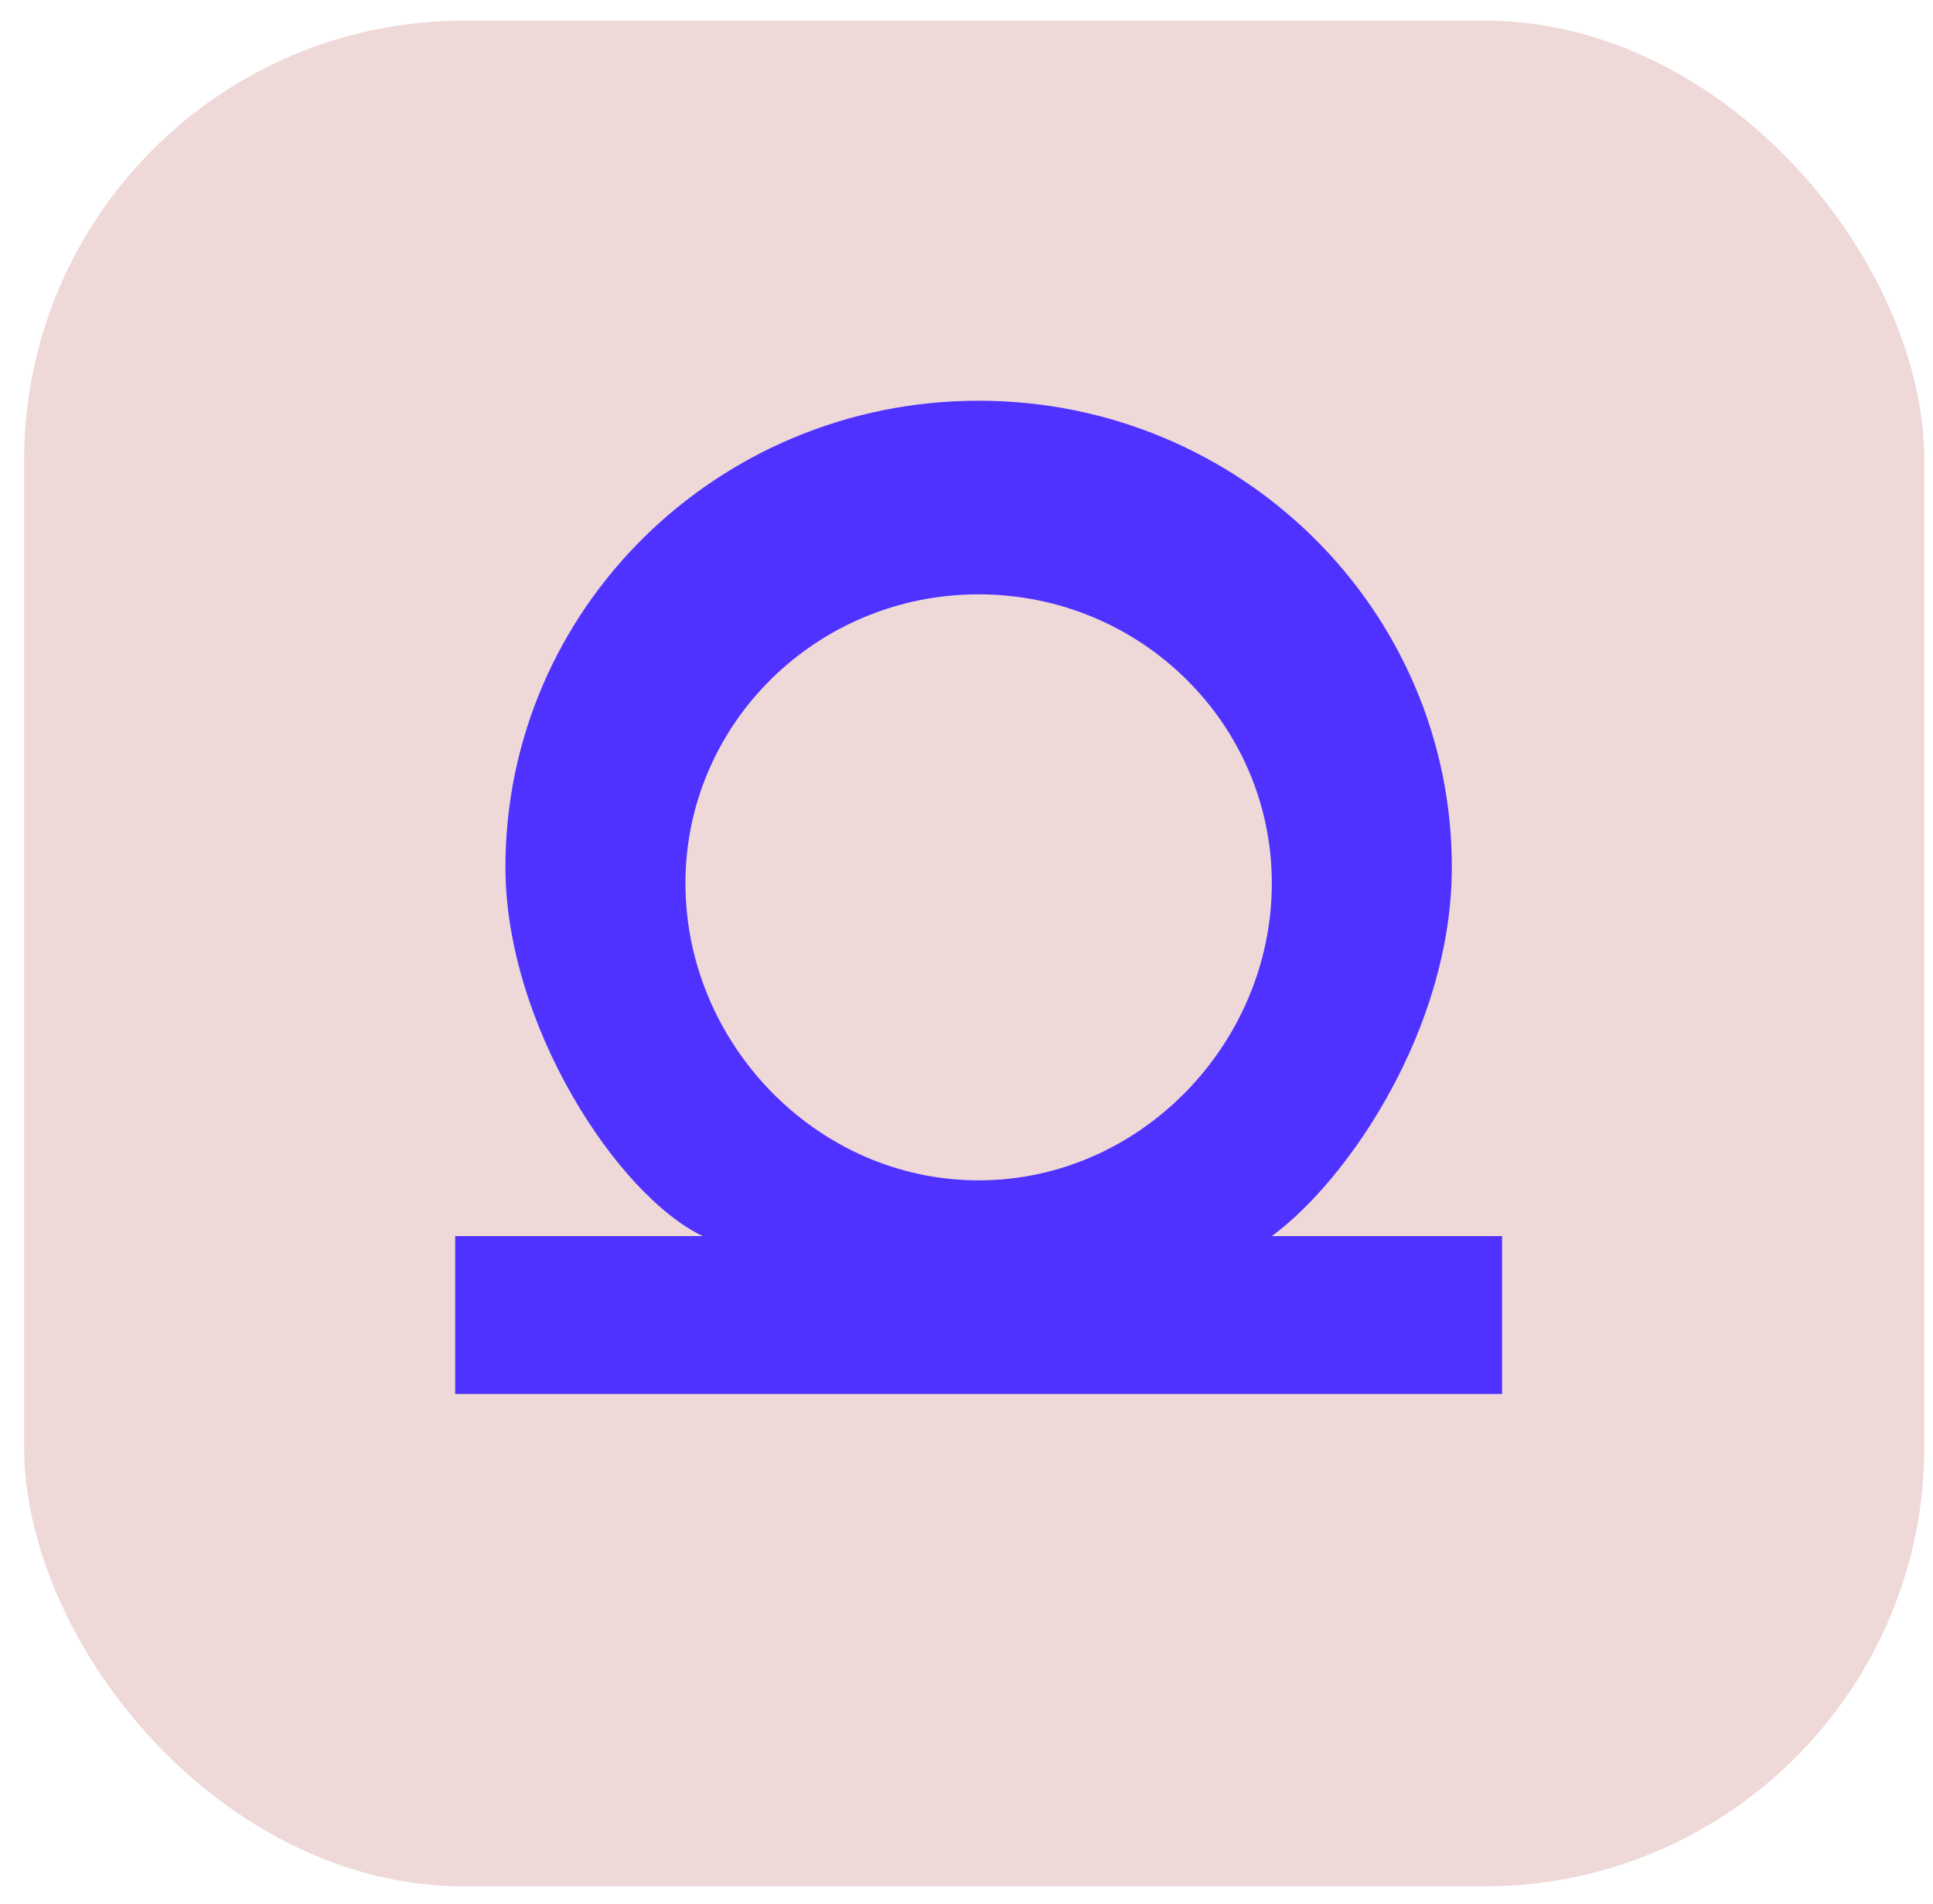
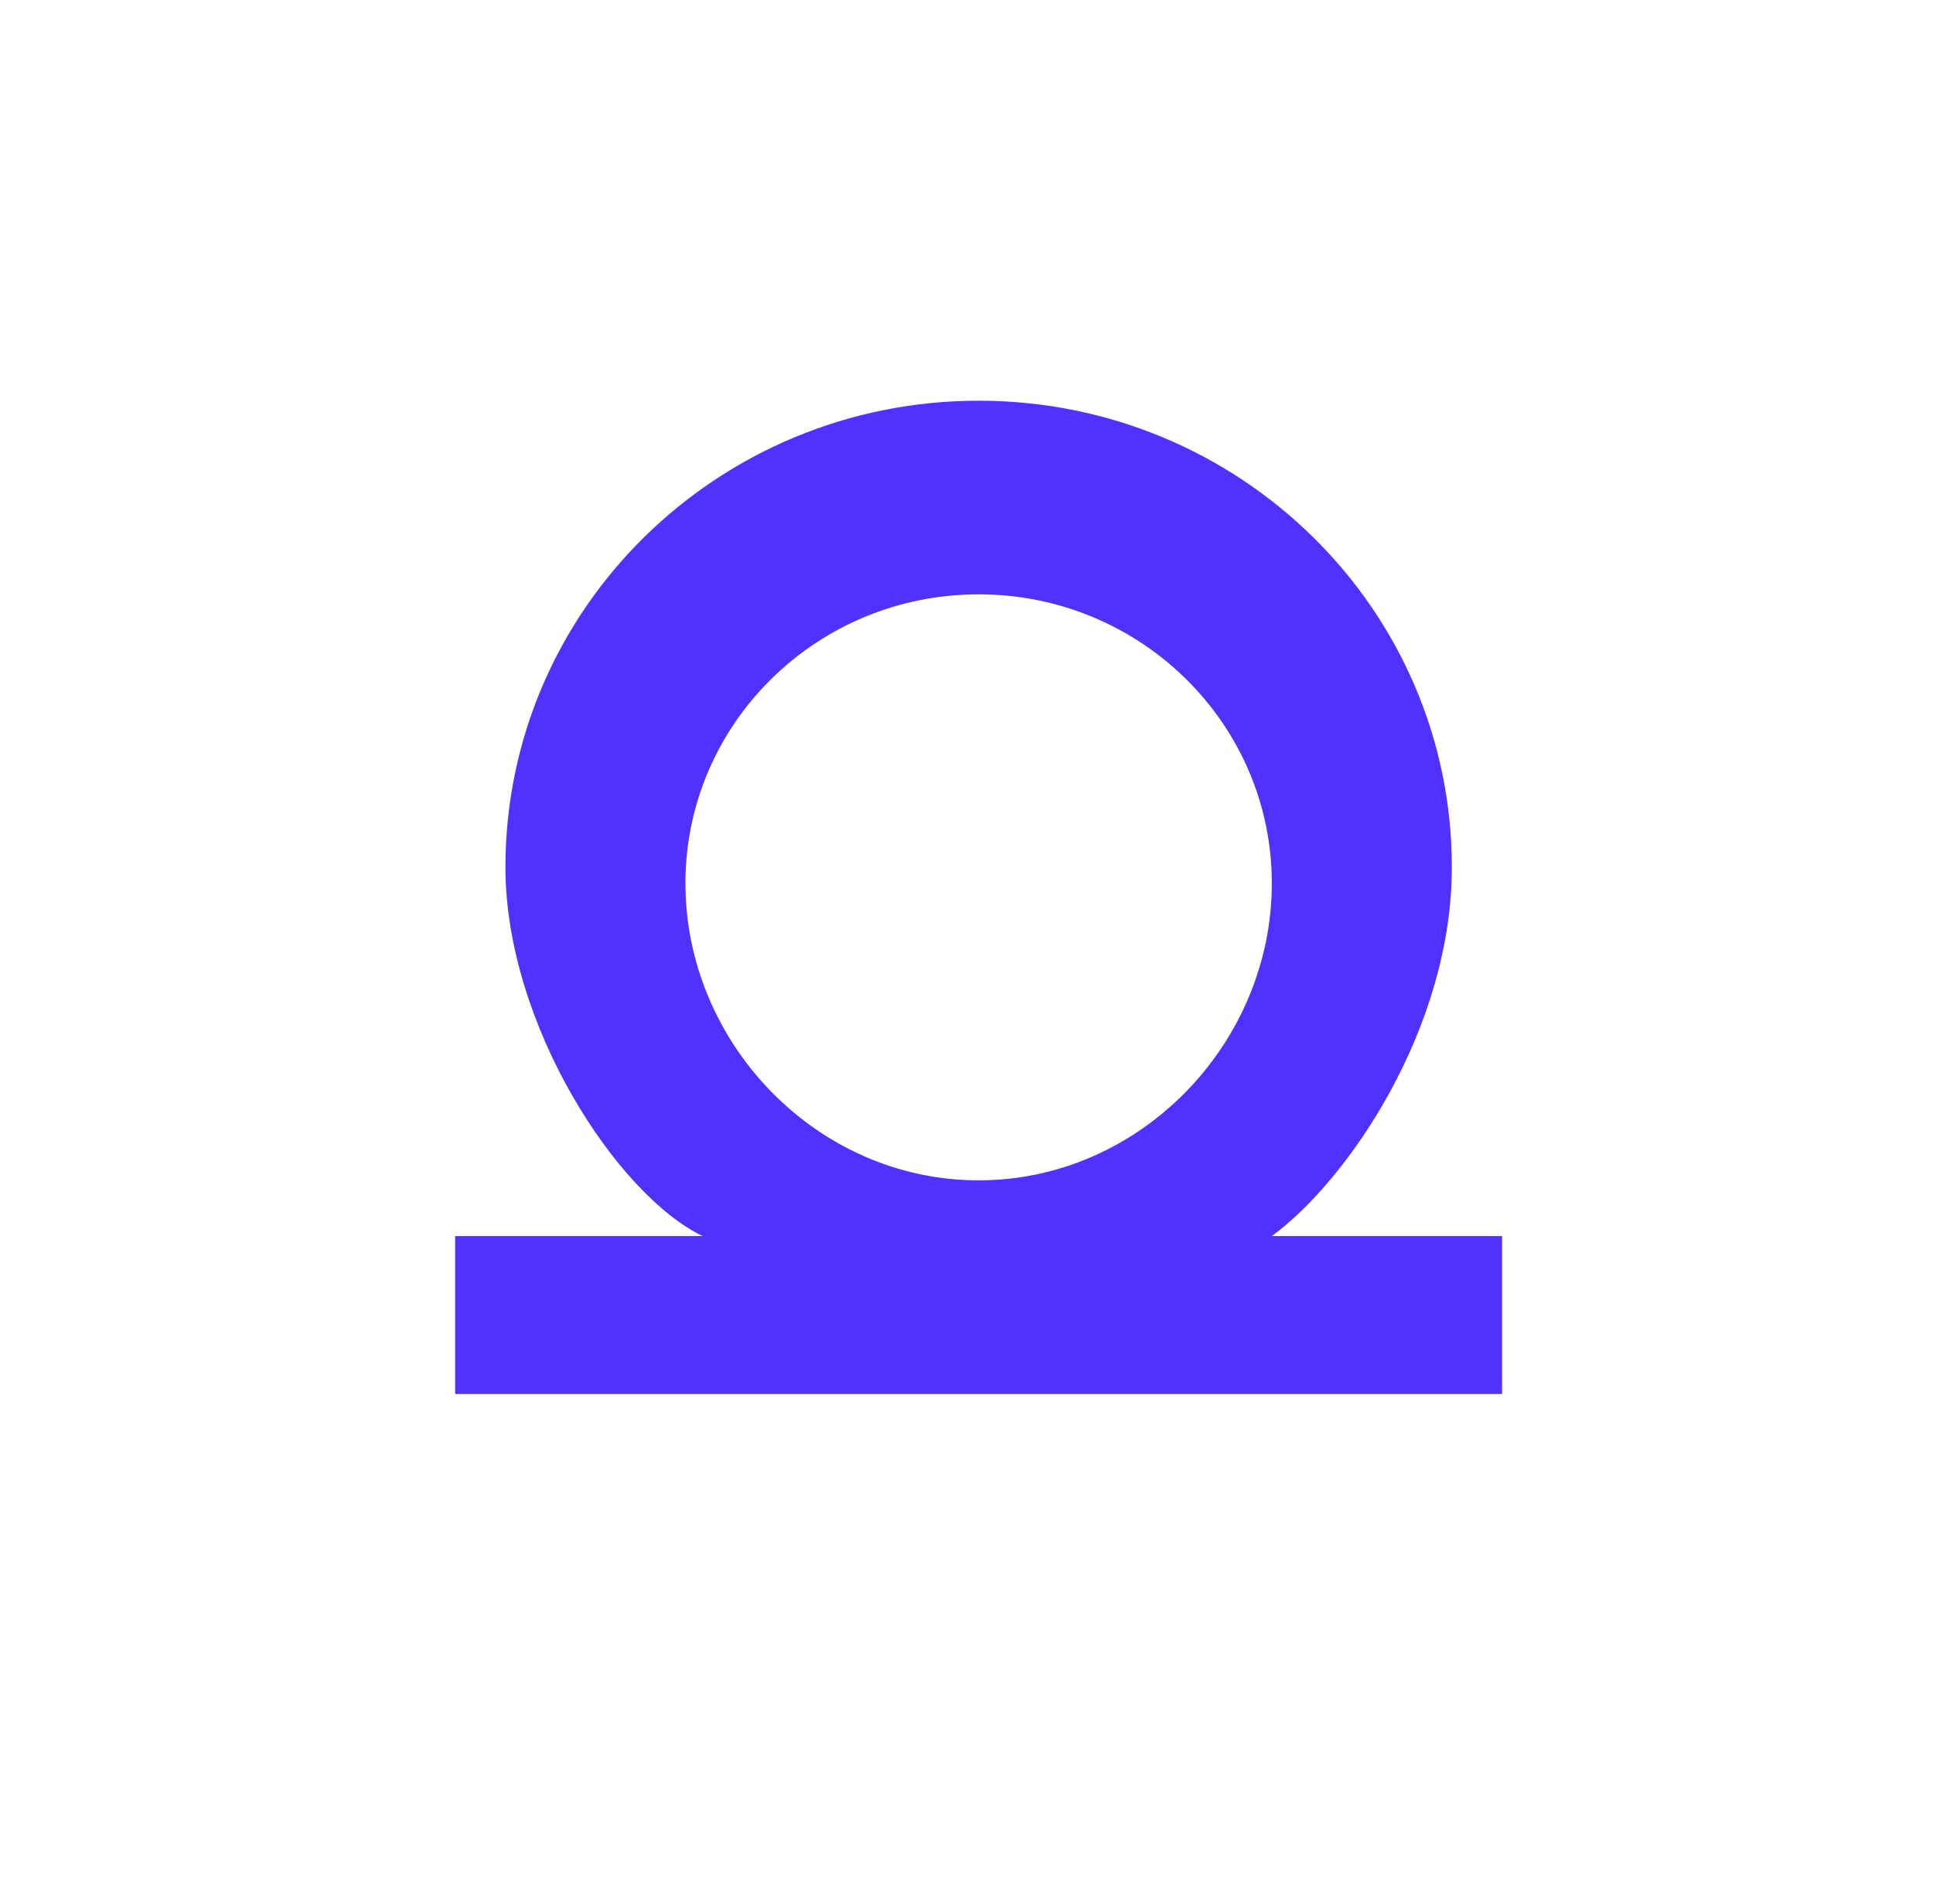
<svg xmlns="http://www.w3.org/2000/svg" width="67" height="66" viewBox="0 0 67 66" fill="none">
-   <rect x="0.835" y="0.716" width="65.865" height="64.68" rx="15.247" fill="#EFD8D8" />
  <path d="M50.322 30.064C50.322 21.13 42.981 13.892 33.92 13.892C24.86 13.892 17.519 21.13 17.519 30.064C17.519 35.518 21.402 41.441 24.356 42.853L15.777 42.853V48.328H52.064V42.853L44.083 42.853C46.719 40.921 50.322 35.655 50.322 30.064ZM33.92 20.605C39.534 20.605 44.083 25.09 44.083 30.625C44.083 36.16 39.534 40.921 33.92 40.921C28.307 40.921 23.758 36.16 23.758 30.625C23.758 25.09 28.307 20.605 33.92 20.605Z" fill="#4F32FF" />
</svg>